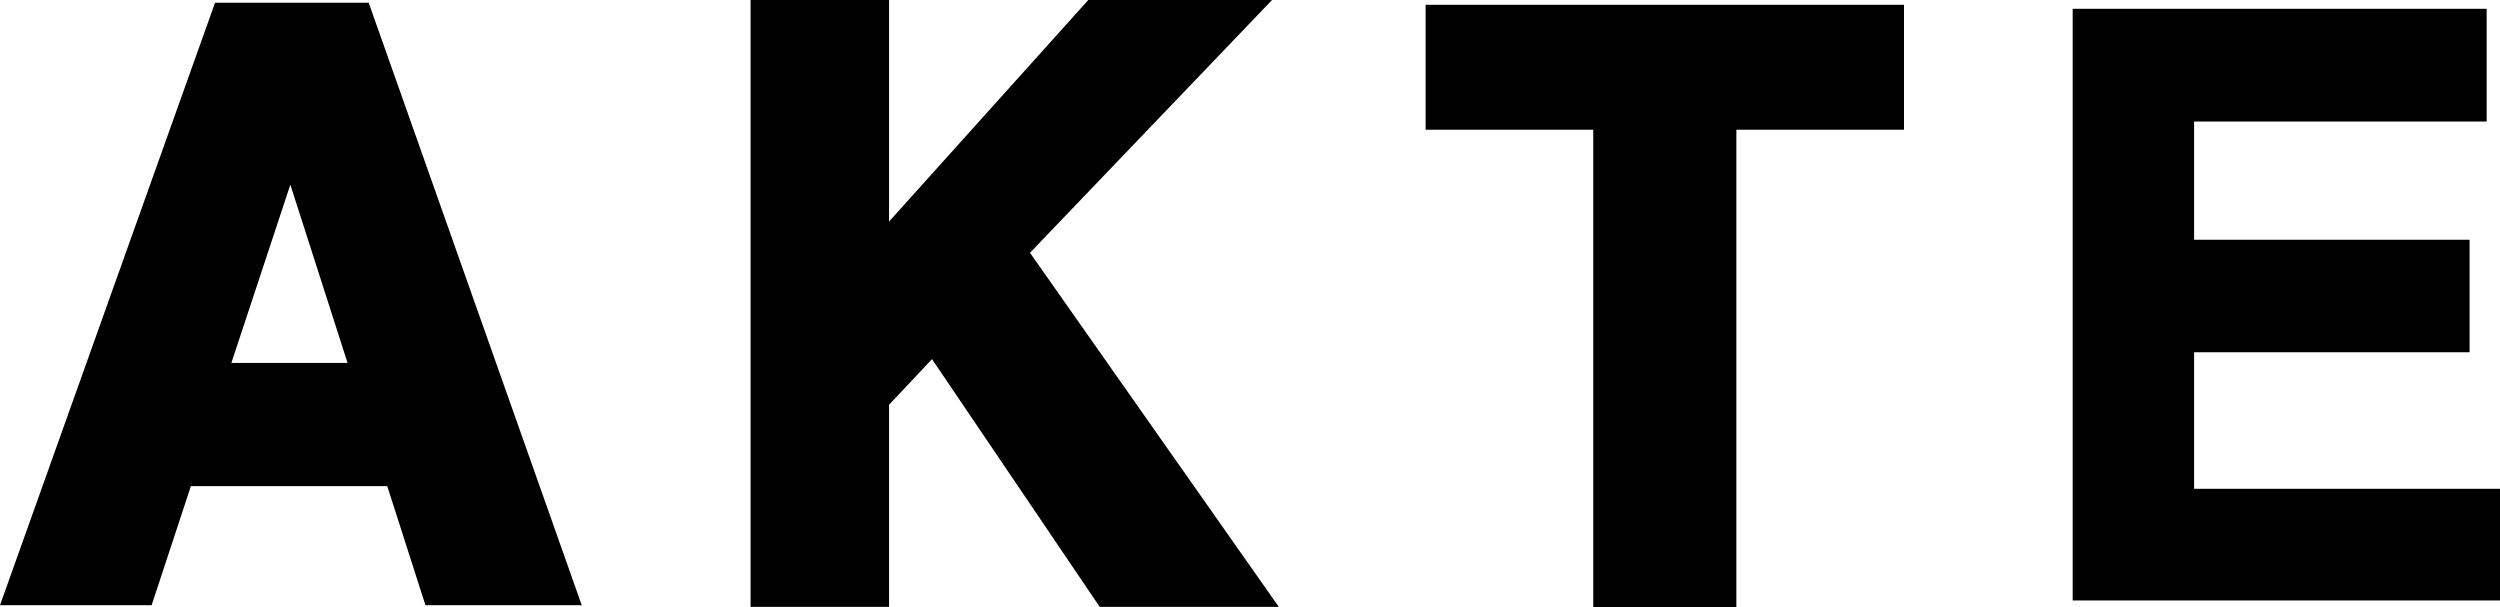
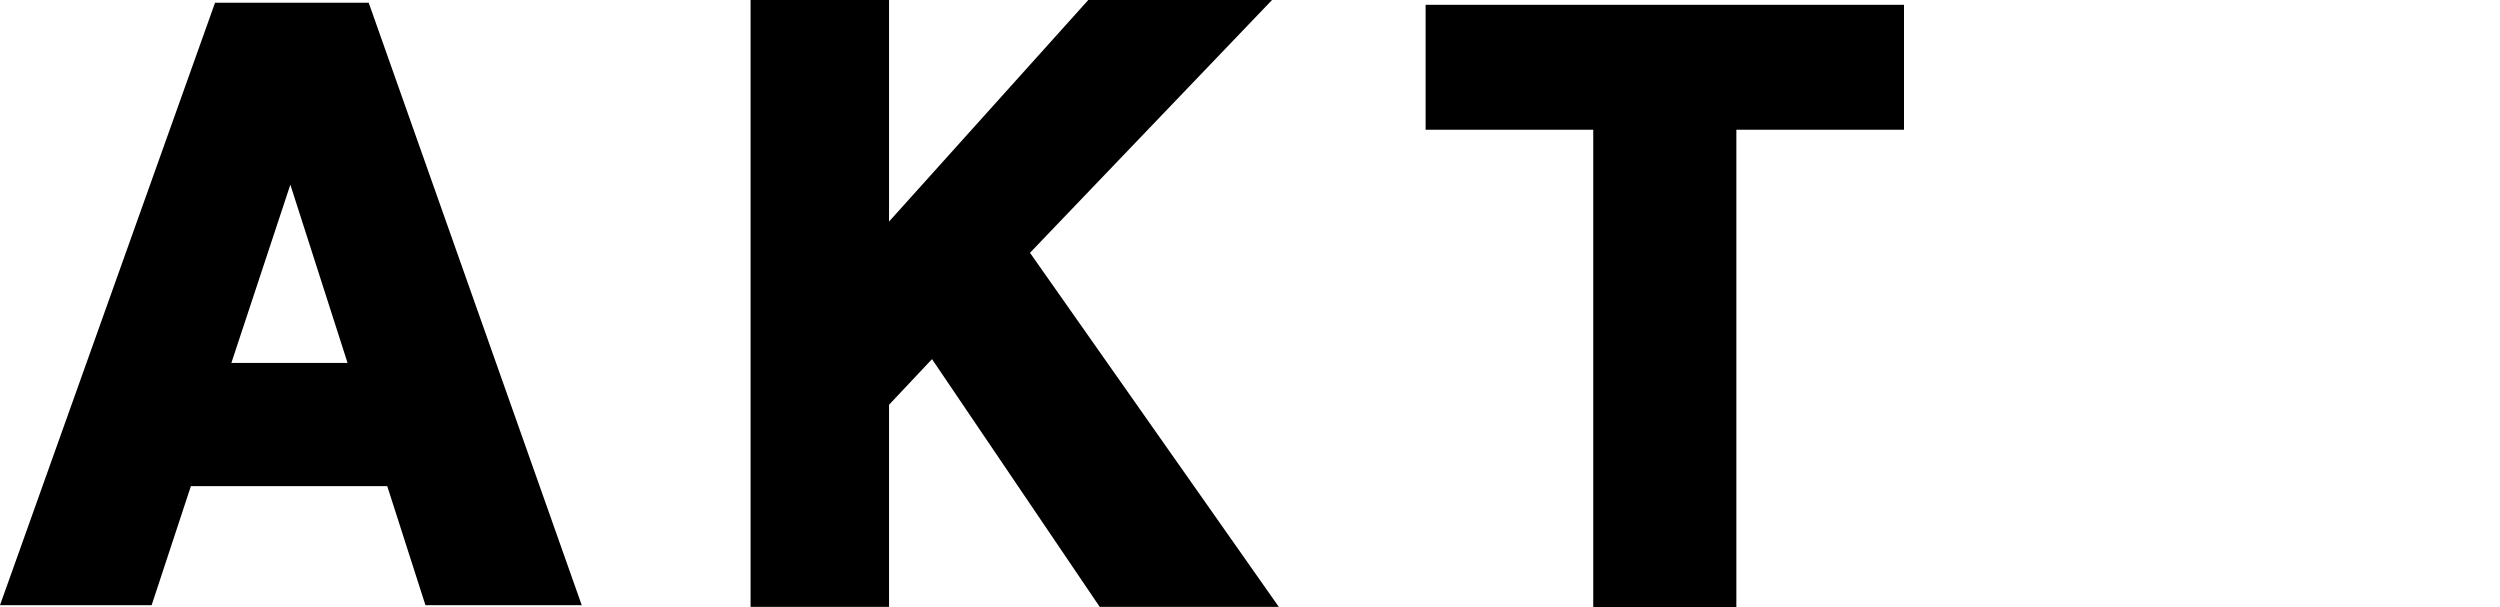
<svg xmlns="http://www.w3.org/2000/svg" width="62.382" height="15.148">
-   <path d="m7.245 4.608 1.428 4.449h-2.9ZM5.366.068 0 15.101h3.784l.979-2.97h4.9l.953 2.97h3.9L9.2.068Zm30.207.051v3.119h4.183v11.91h3.571V3.238h4.183V.119Zm16.146.1v14.765h10.663v-2.787h-7.633V8.79h6.874V5.982h-6.874v-2.95h7.3V.219ZM27.156 0l-4.972 5.529V0h-3.455v15.143h3.455V10.1l1.072-1.139 4.185 6.182h4.469l-6.209-8.835L31.741 0Z" />
+   <path d="m7.245 4.608 1.428 4.449h-2.9ZM5.366.068 0 15.101h3.784l.979-2.97h4.9l.953 2.97h3.9L9.2.068Zm30.207.051v3.119h4.183v11.91h3.571V3.238h4.183V.119m16.146.1v14.765h10.663v-2.787h-7.633V8.79h6.874V5.982h-6.874v-2.95h7.3V.219ZM27.156 0l-4.972 5.529V0h-3.455v15.143h3.455V10.1l1.072-1.139 4.185 6.182h4.469l-6.209-8.835L31.741 0Z" />
</svg>